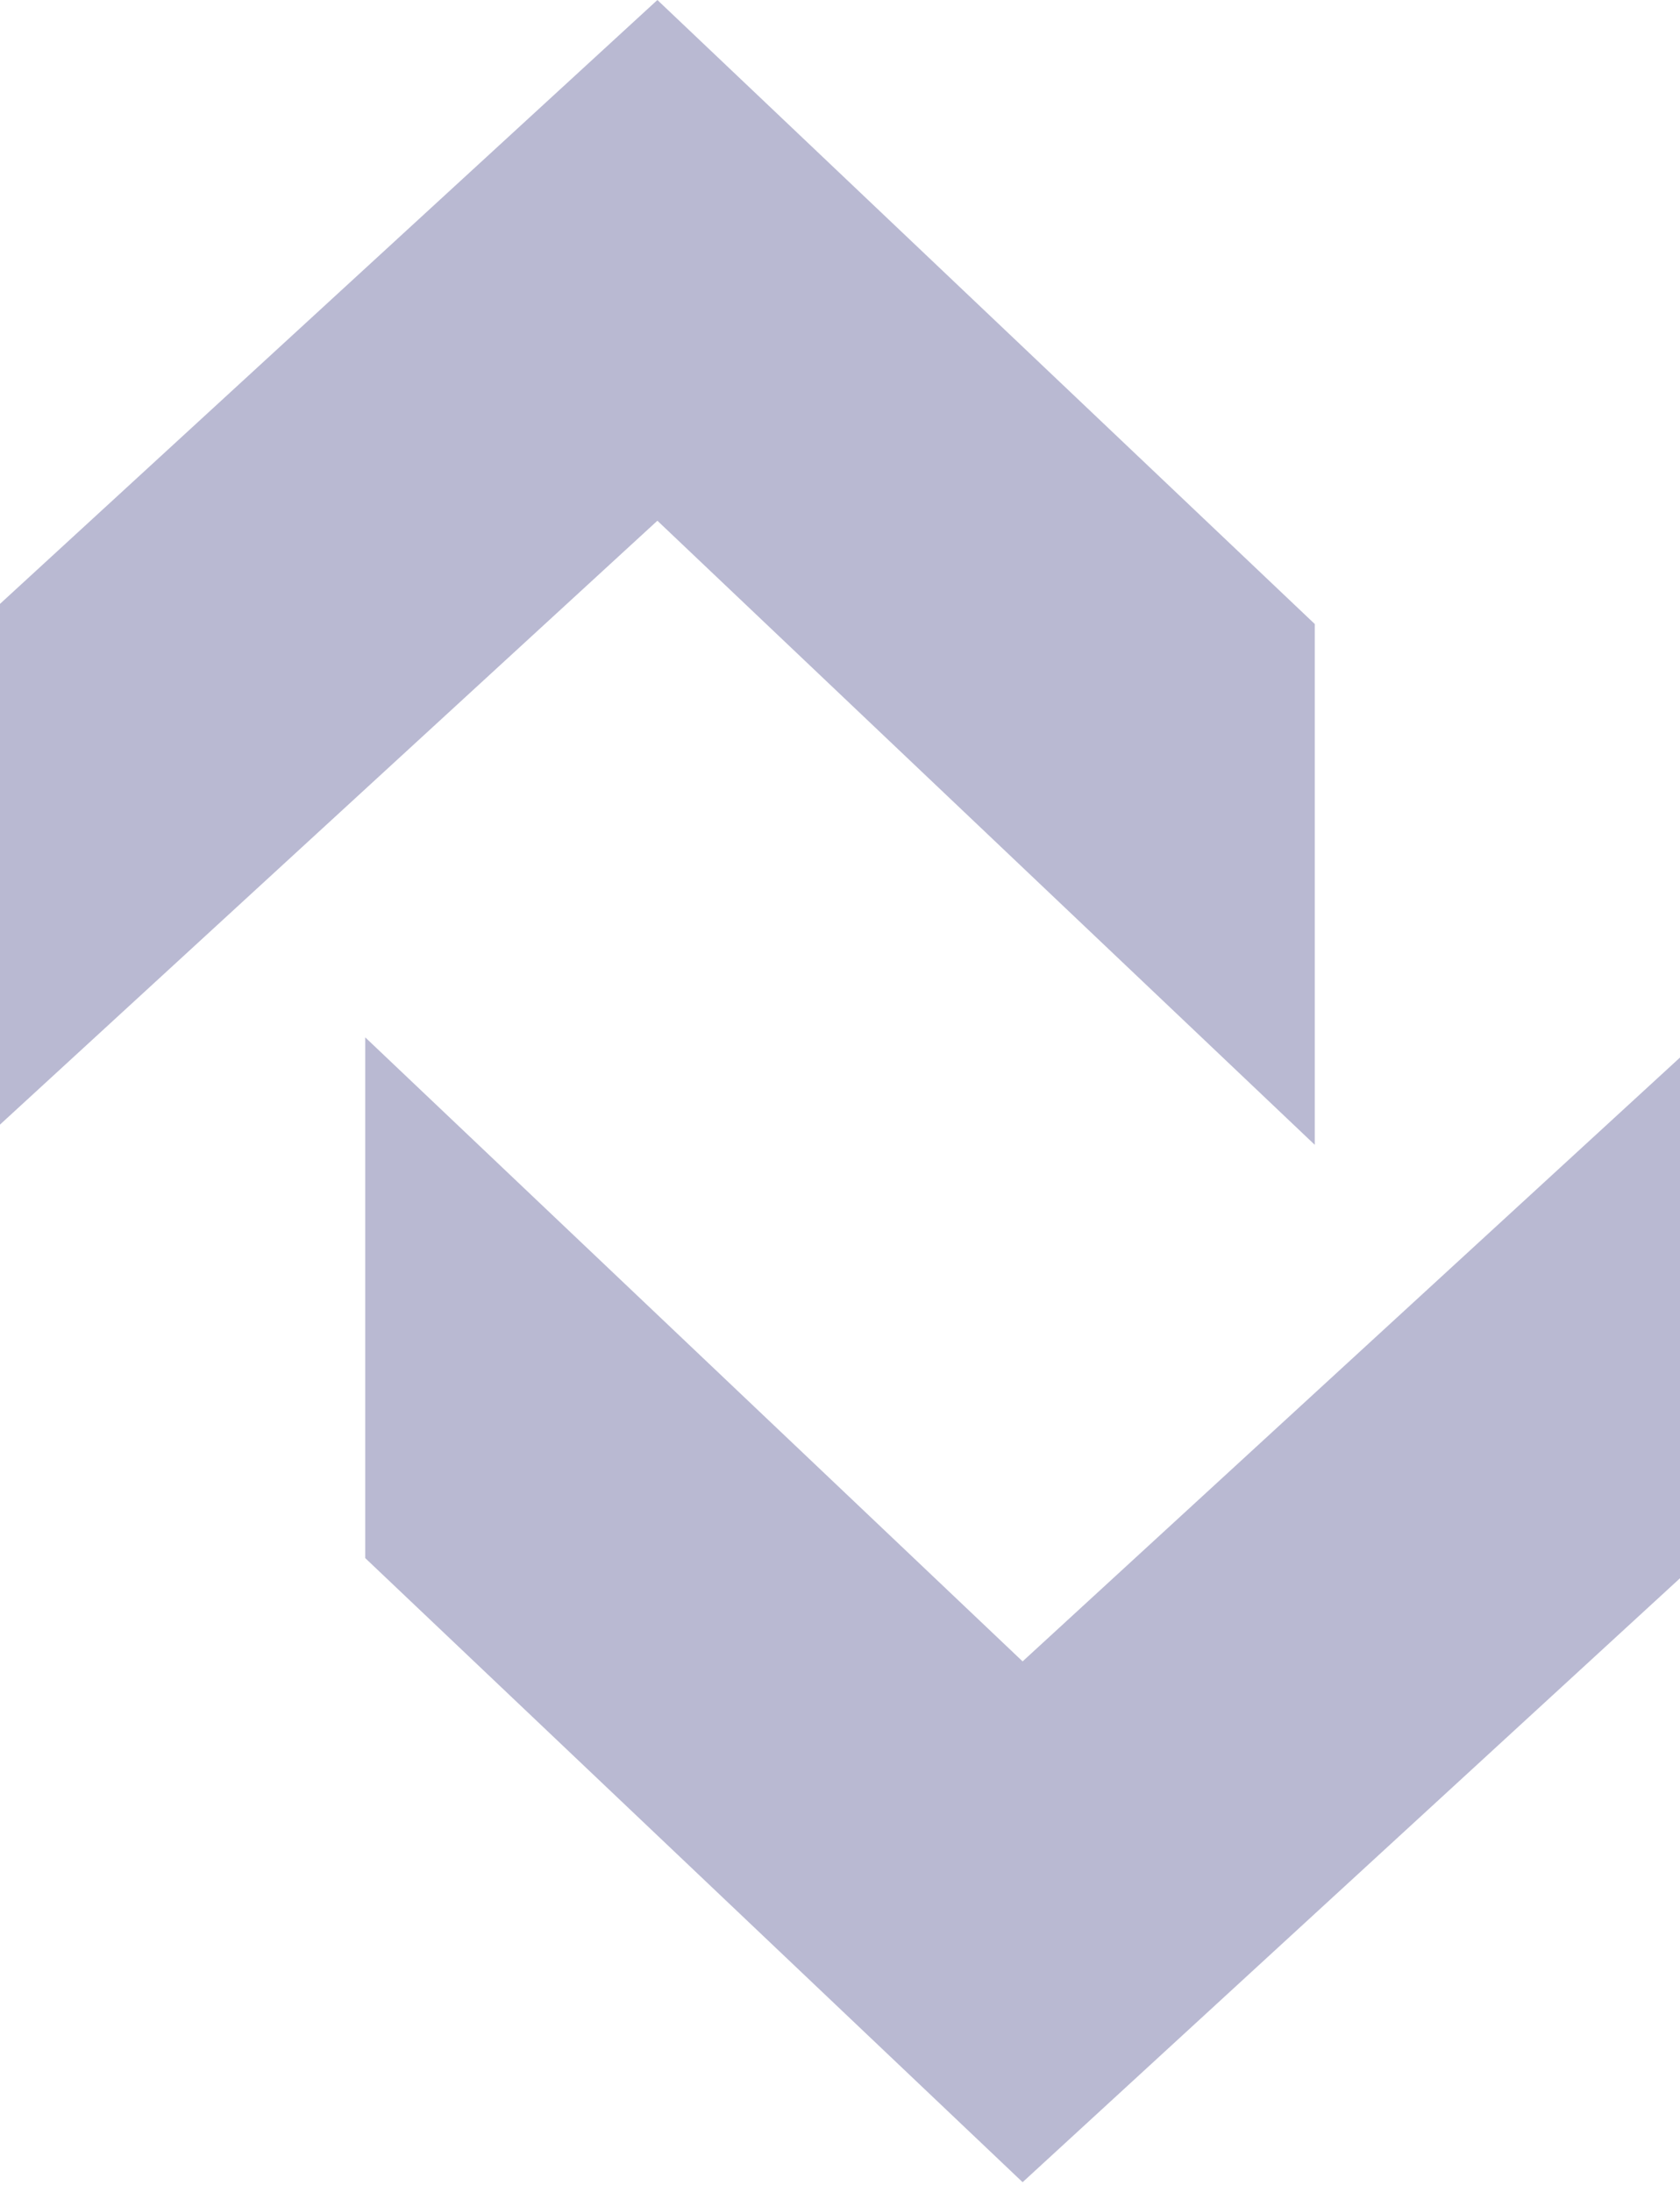
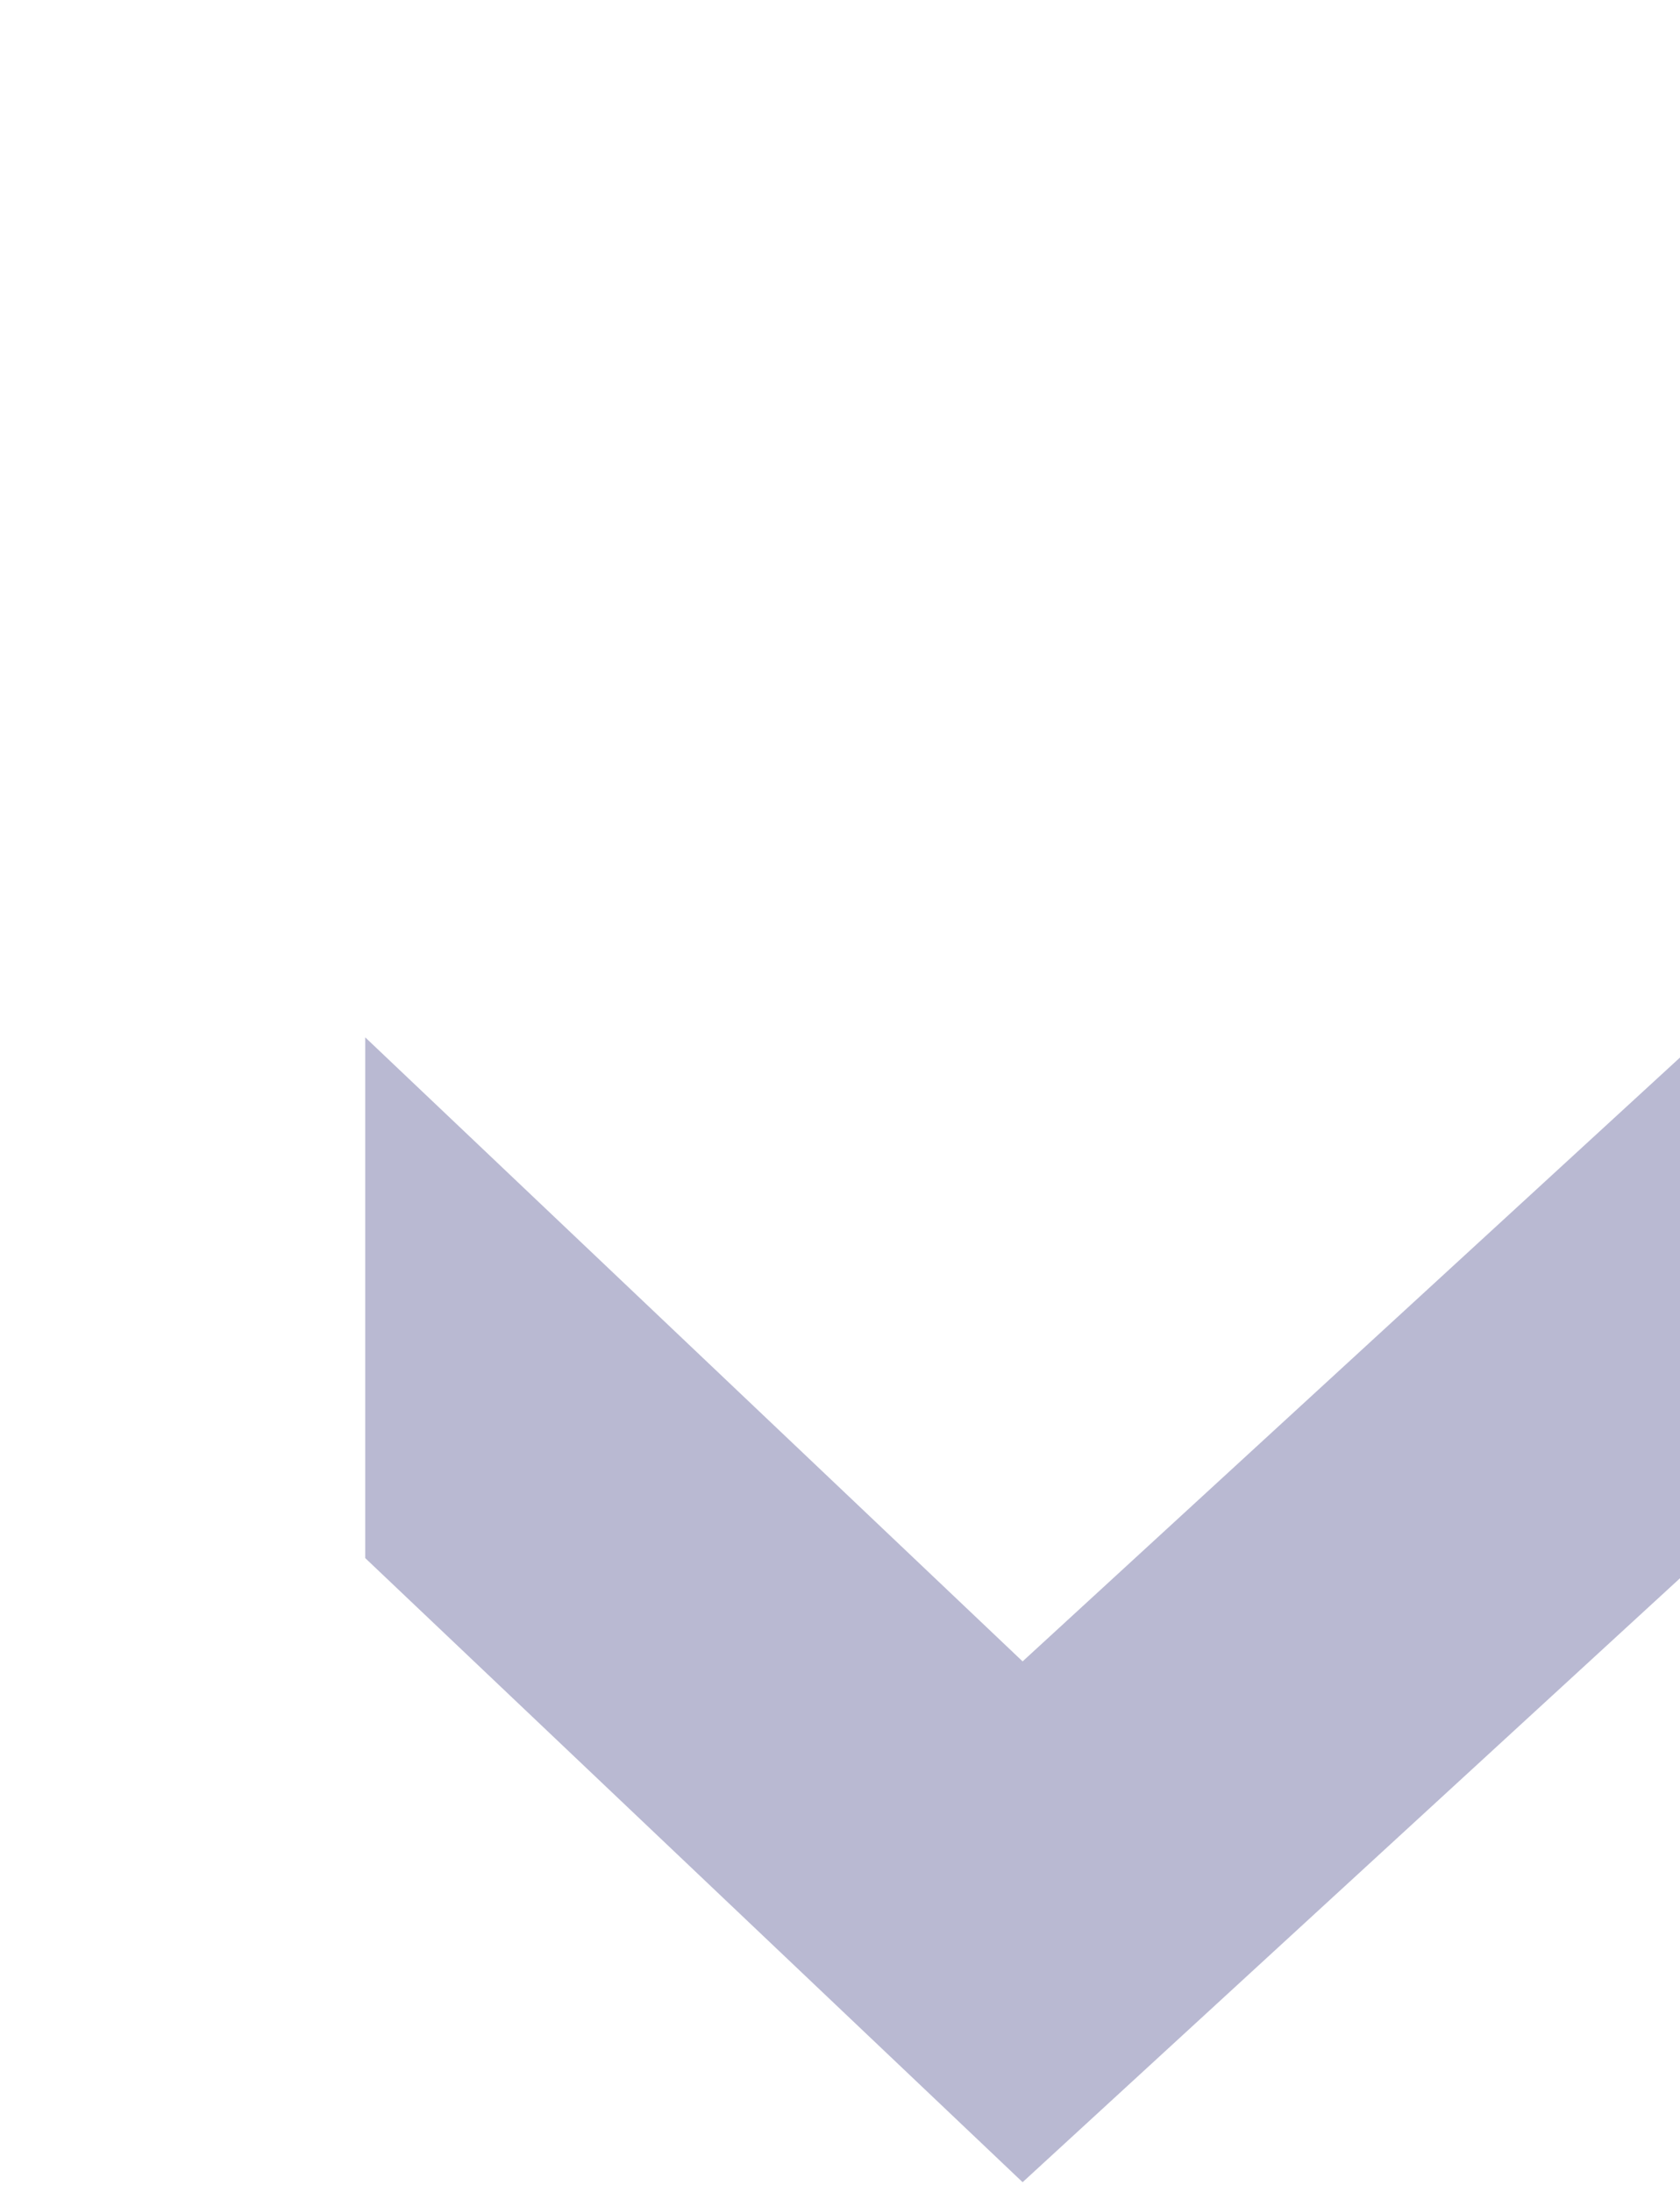
<svg xmlns="http://www.w3.org/2000/svg" width="23" height="30" viewBox="0 0 23 30">
  <g fill="none" fill-rule="evenodd">
    <g fill="#B9B9D2">
      <g>
        <g>
          <path d="M14 22.739L23 14.474 23 21.601 14 29.867 5 21.325 5 14.198z" transform="translate(-89 -11399) translate(0 11276) translate(89 123)" />
-           <path d="M9 7.127L18 15.669 18 8.541 9 0 0 8.265 0 15.392z" transform="translate(-89 -11399) translate(0 11276) translate(89 123)" />
        </g>
      </g>
    </g>
  </g>
</svg>